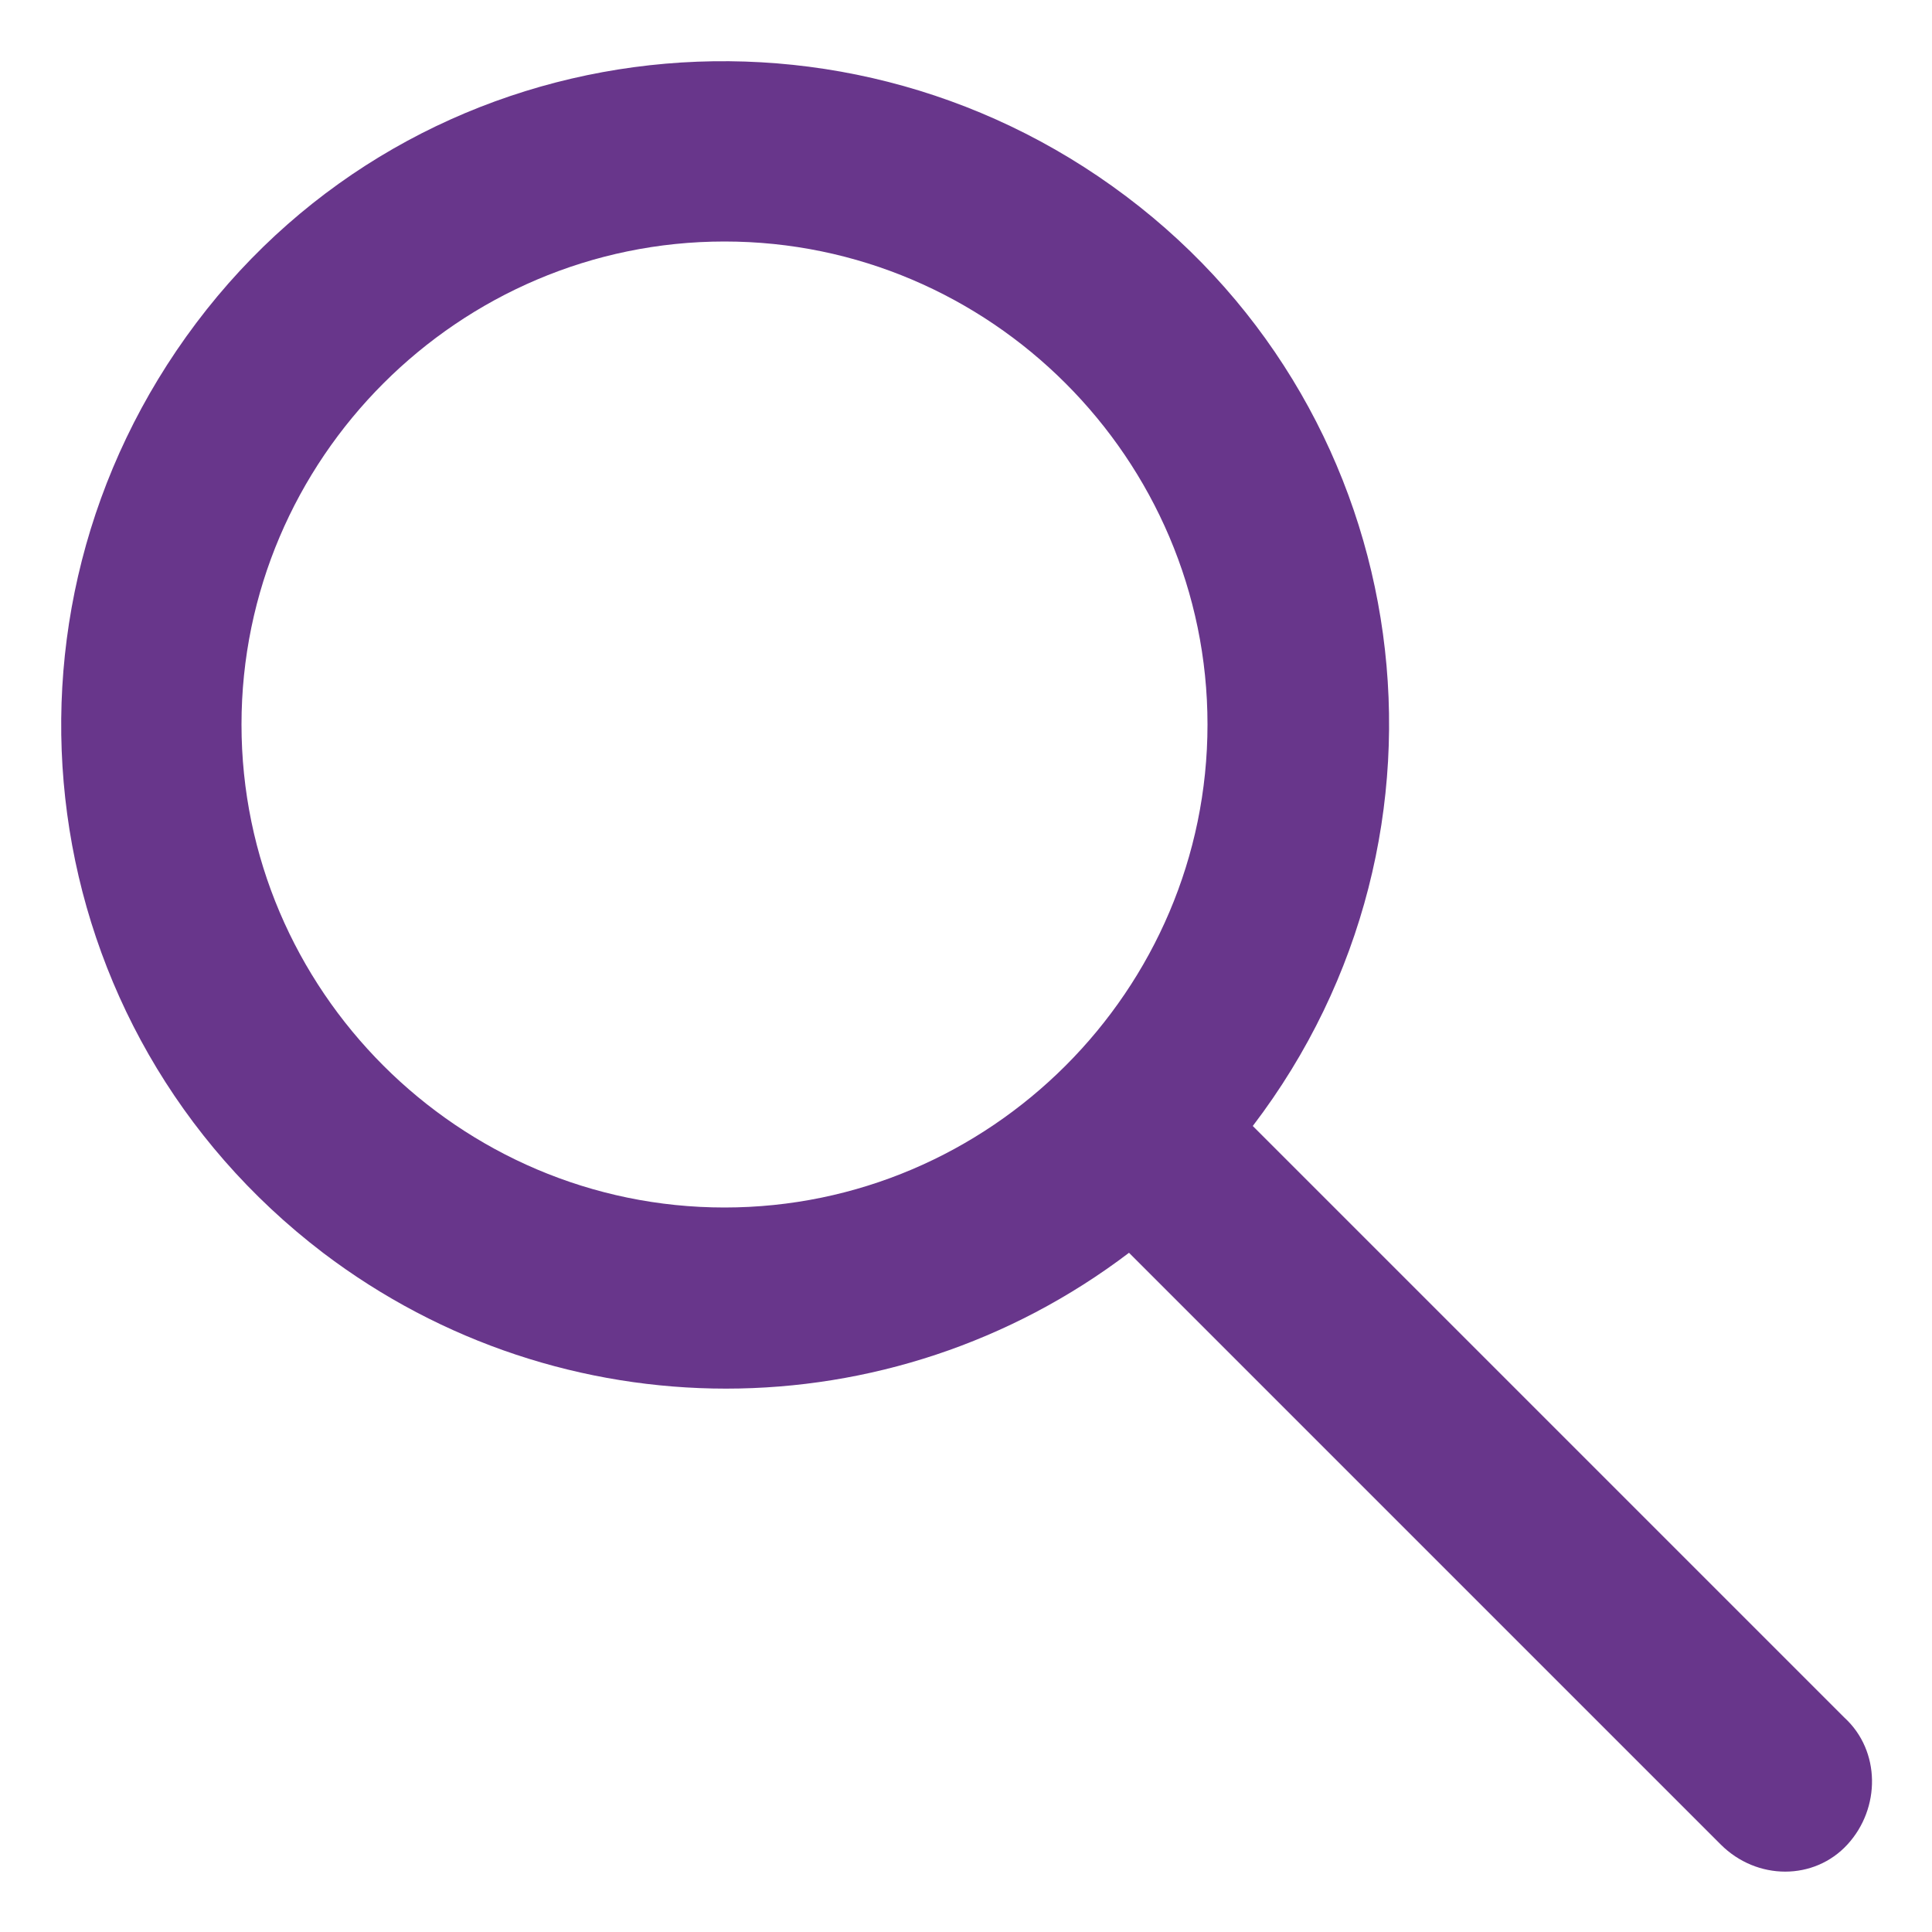
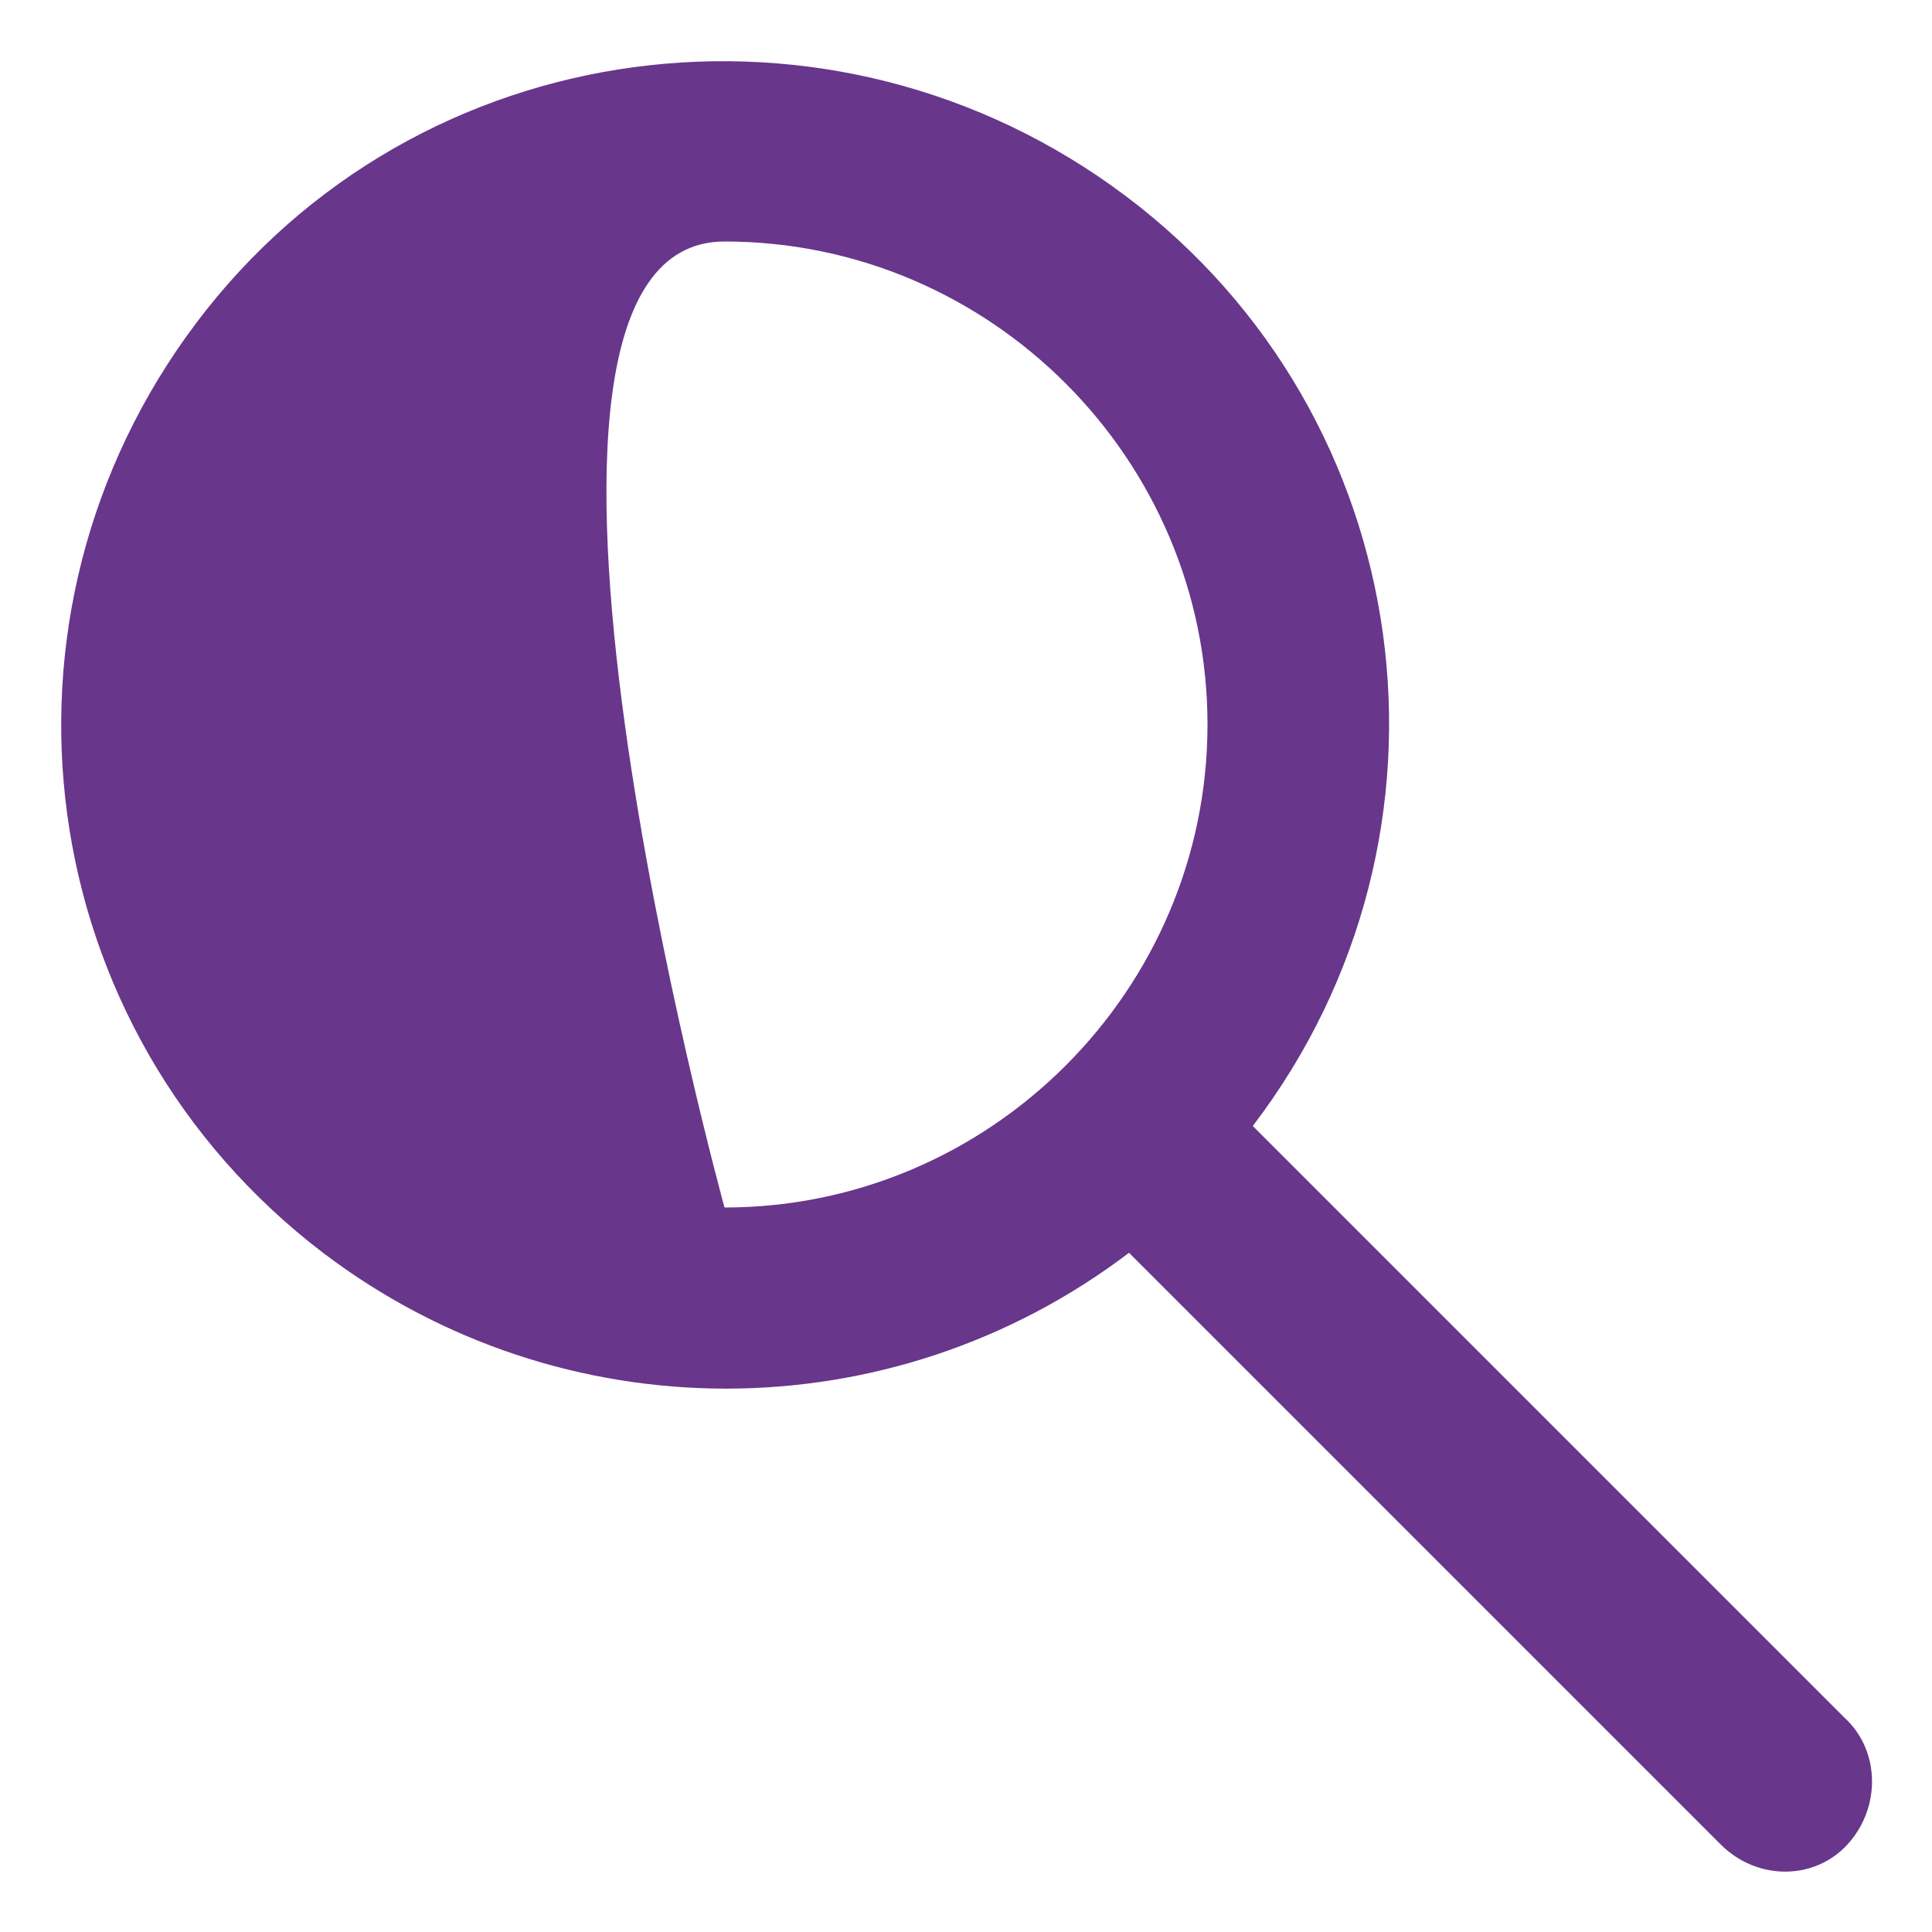
<svg xmlns="http://www.w3.org/2000/svg" version="1.1" id="Layer_1" x="0px" y="0px" viewBox="0 0 64 64" style="enable-background:new 0 0 64 64;" xml:space="preserve">
-   <path style="fill:#68368B;" d="M61.1,56.9L41.5,37.3l0,0c7.4-9.7,5.5-23.5-4.2-30.8S13.8,1,6.5,10.7S1,34.1,10.7,41.5 c7.9,6,18.8,6,26.7,0l0,0l19.6,19.6c1.2,1.2,3.1,1.2,4.2,0S62.3,58,61.1,56.9L61.1,56.9L61.1,56.9z M24,40c-8.8,0-16-7.2-16-16 S15.2,8,24,8s16,7.2,16,16C40,32.8,32.8,40,24,40z" />
+   <path style="fill:#68368B;" d="M61.1,56.9L41.5,37.3l0,0c7.4-9.7,5.5-23.5-4.2-30.8S13.8,1,6.5,10.7S1,34.1,10.7,41.5 c7.9,6,18.8,6,26.7,0l0,0l19.6,19.6c1.2,1.2,3.1,1.2,4.2,0S62.3,58,61.1,56.9L61.1,56.9L61.1,56.9z M24,40S15.2,8,24,8s16,7.2,16,16C40,32.8,32.8,40,24,40z" />
</svg>